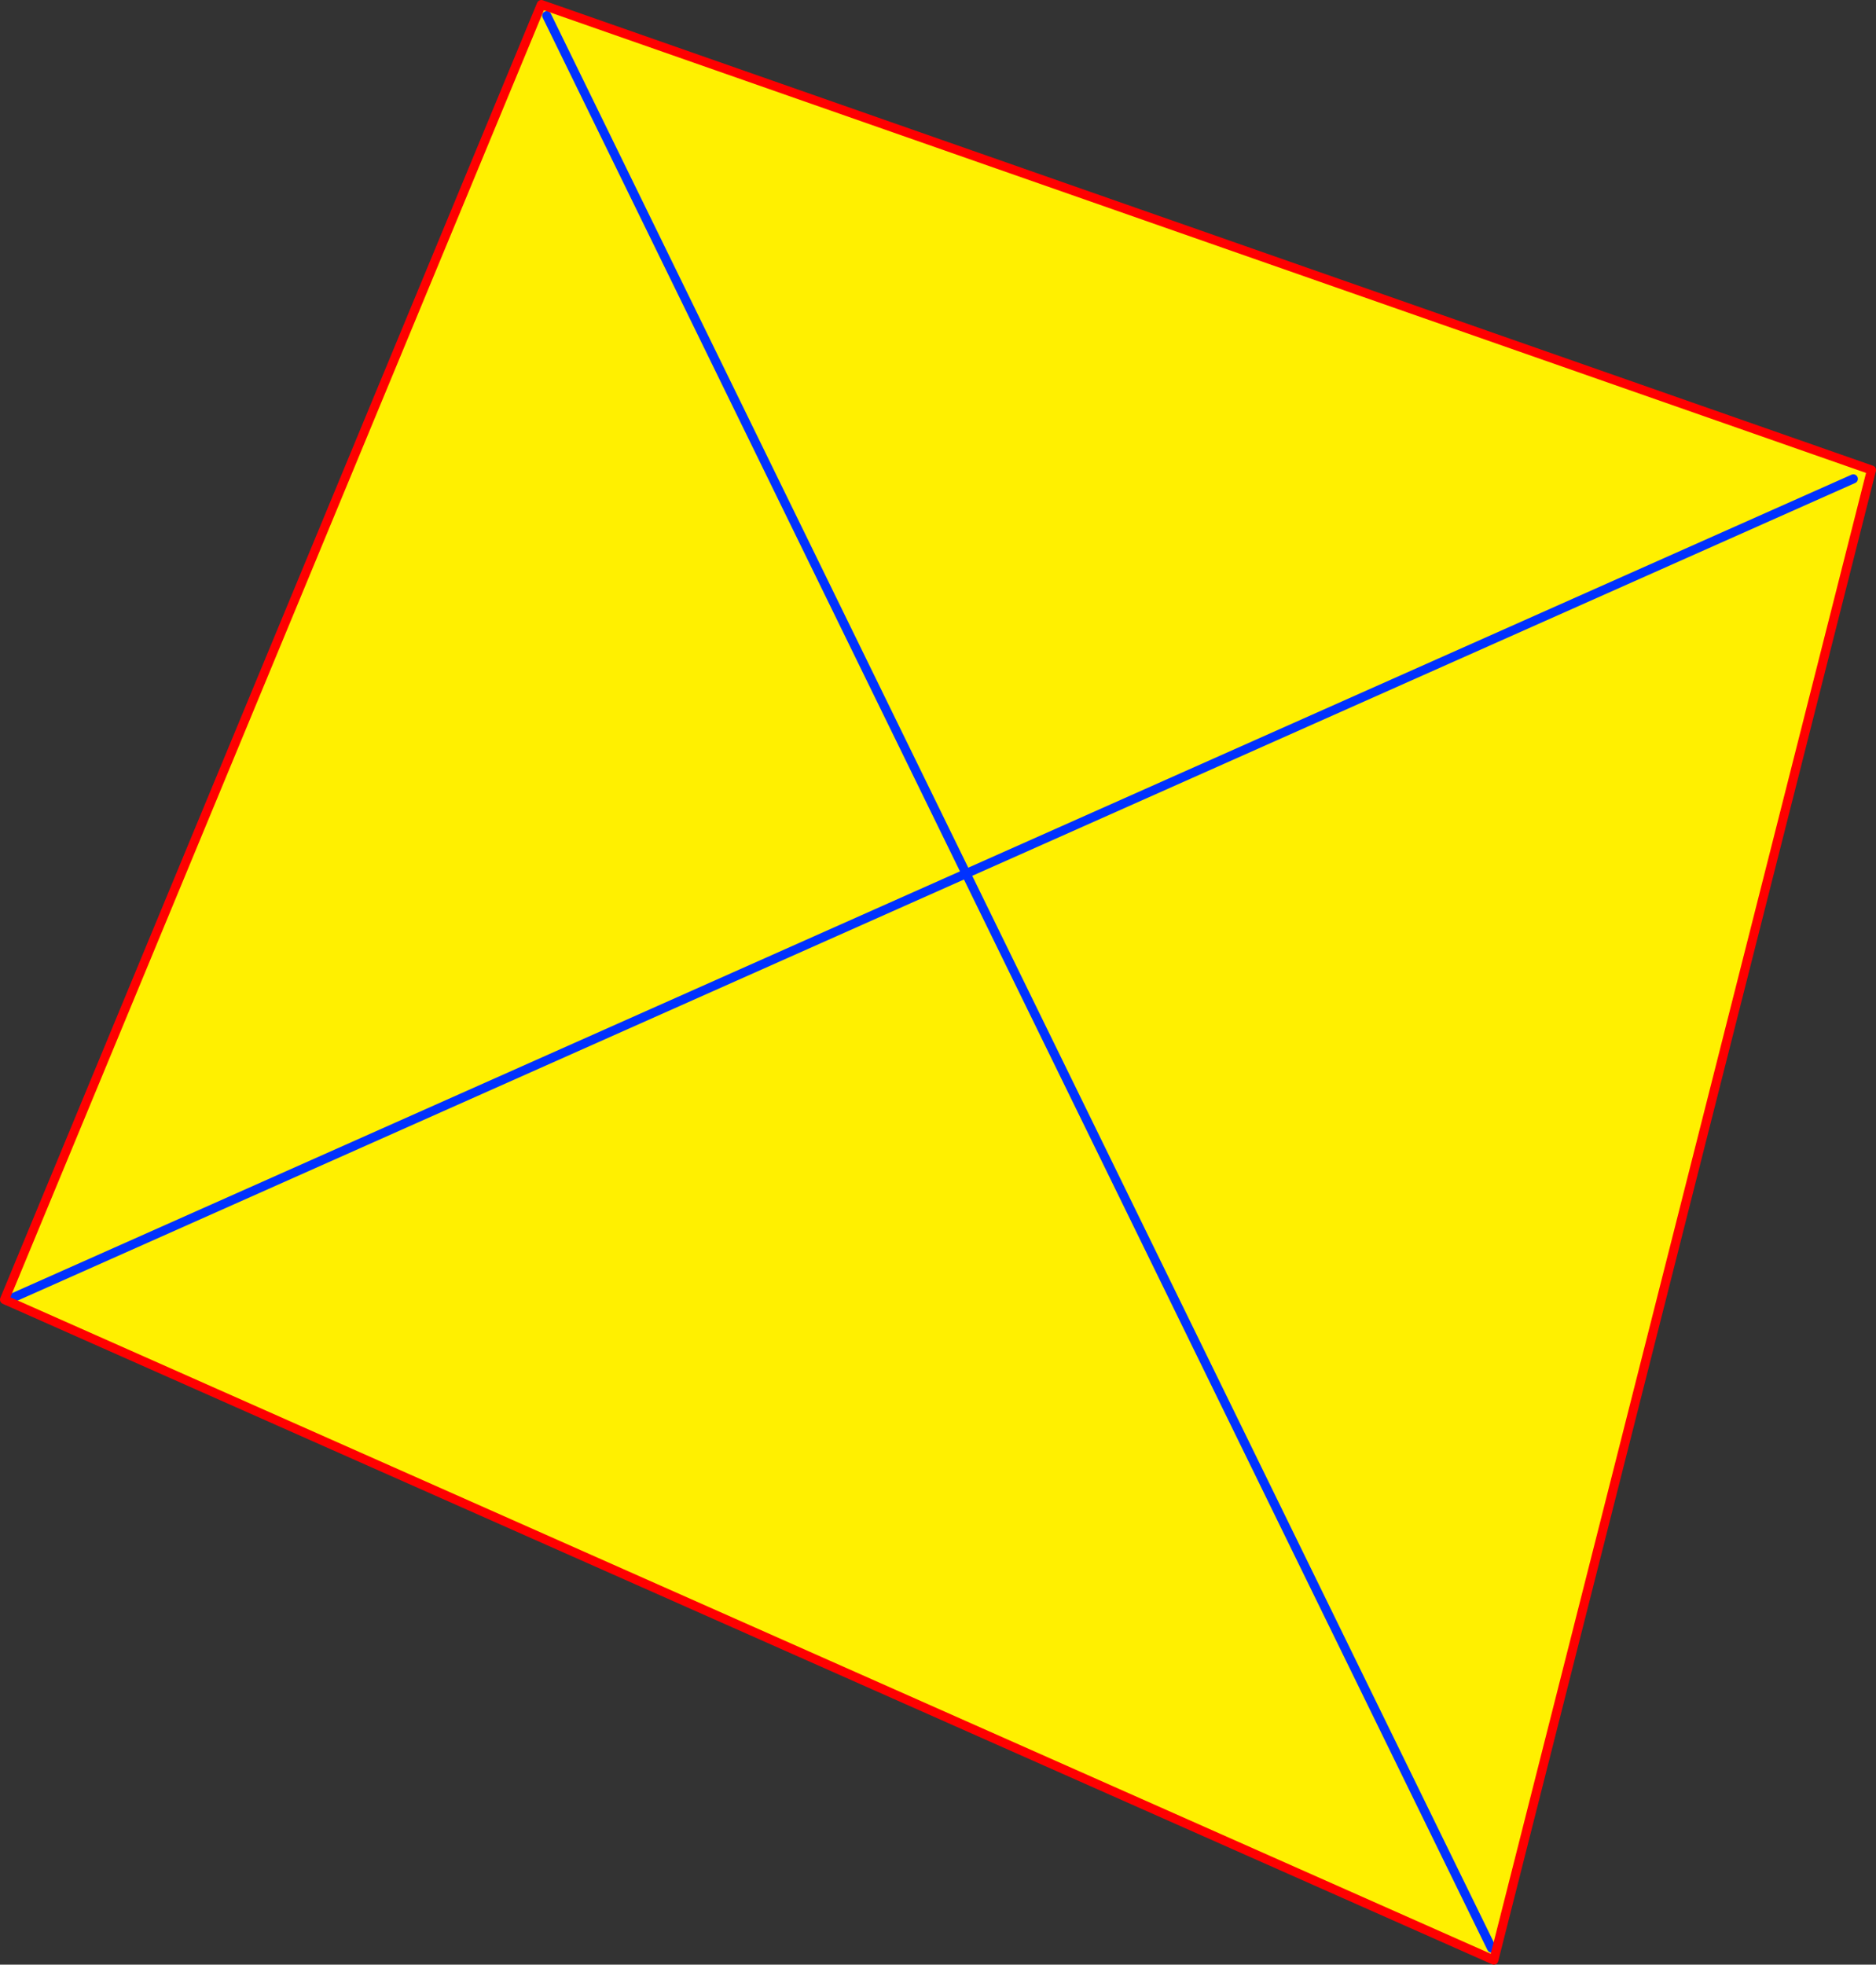
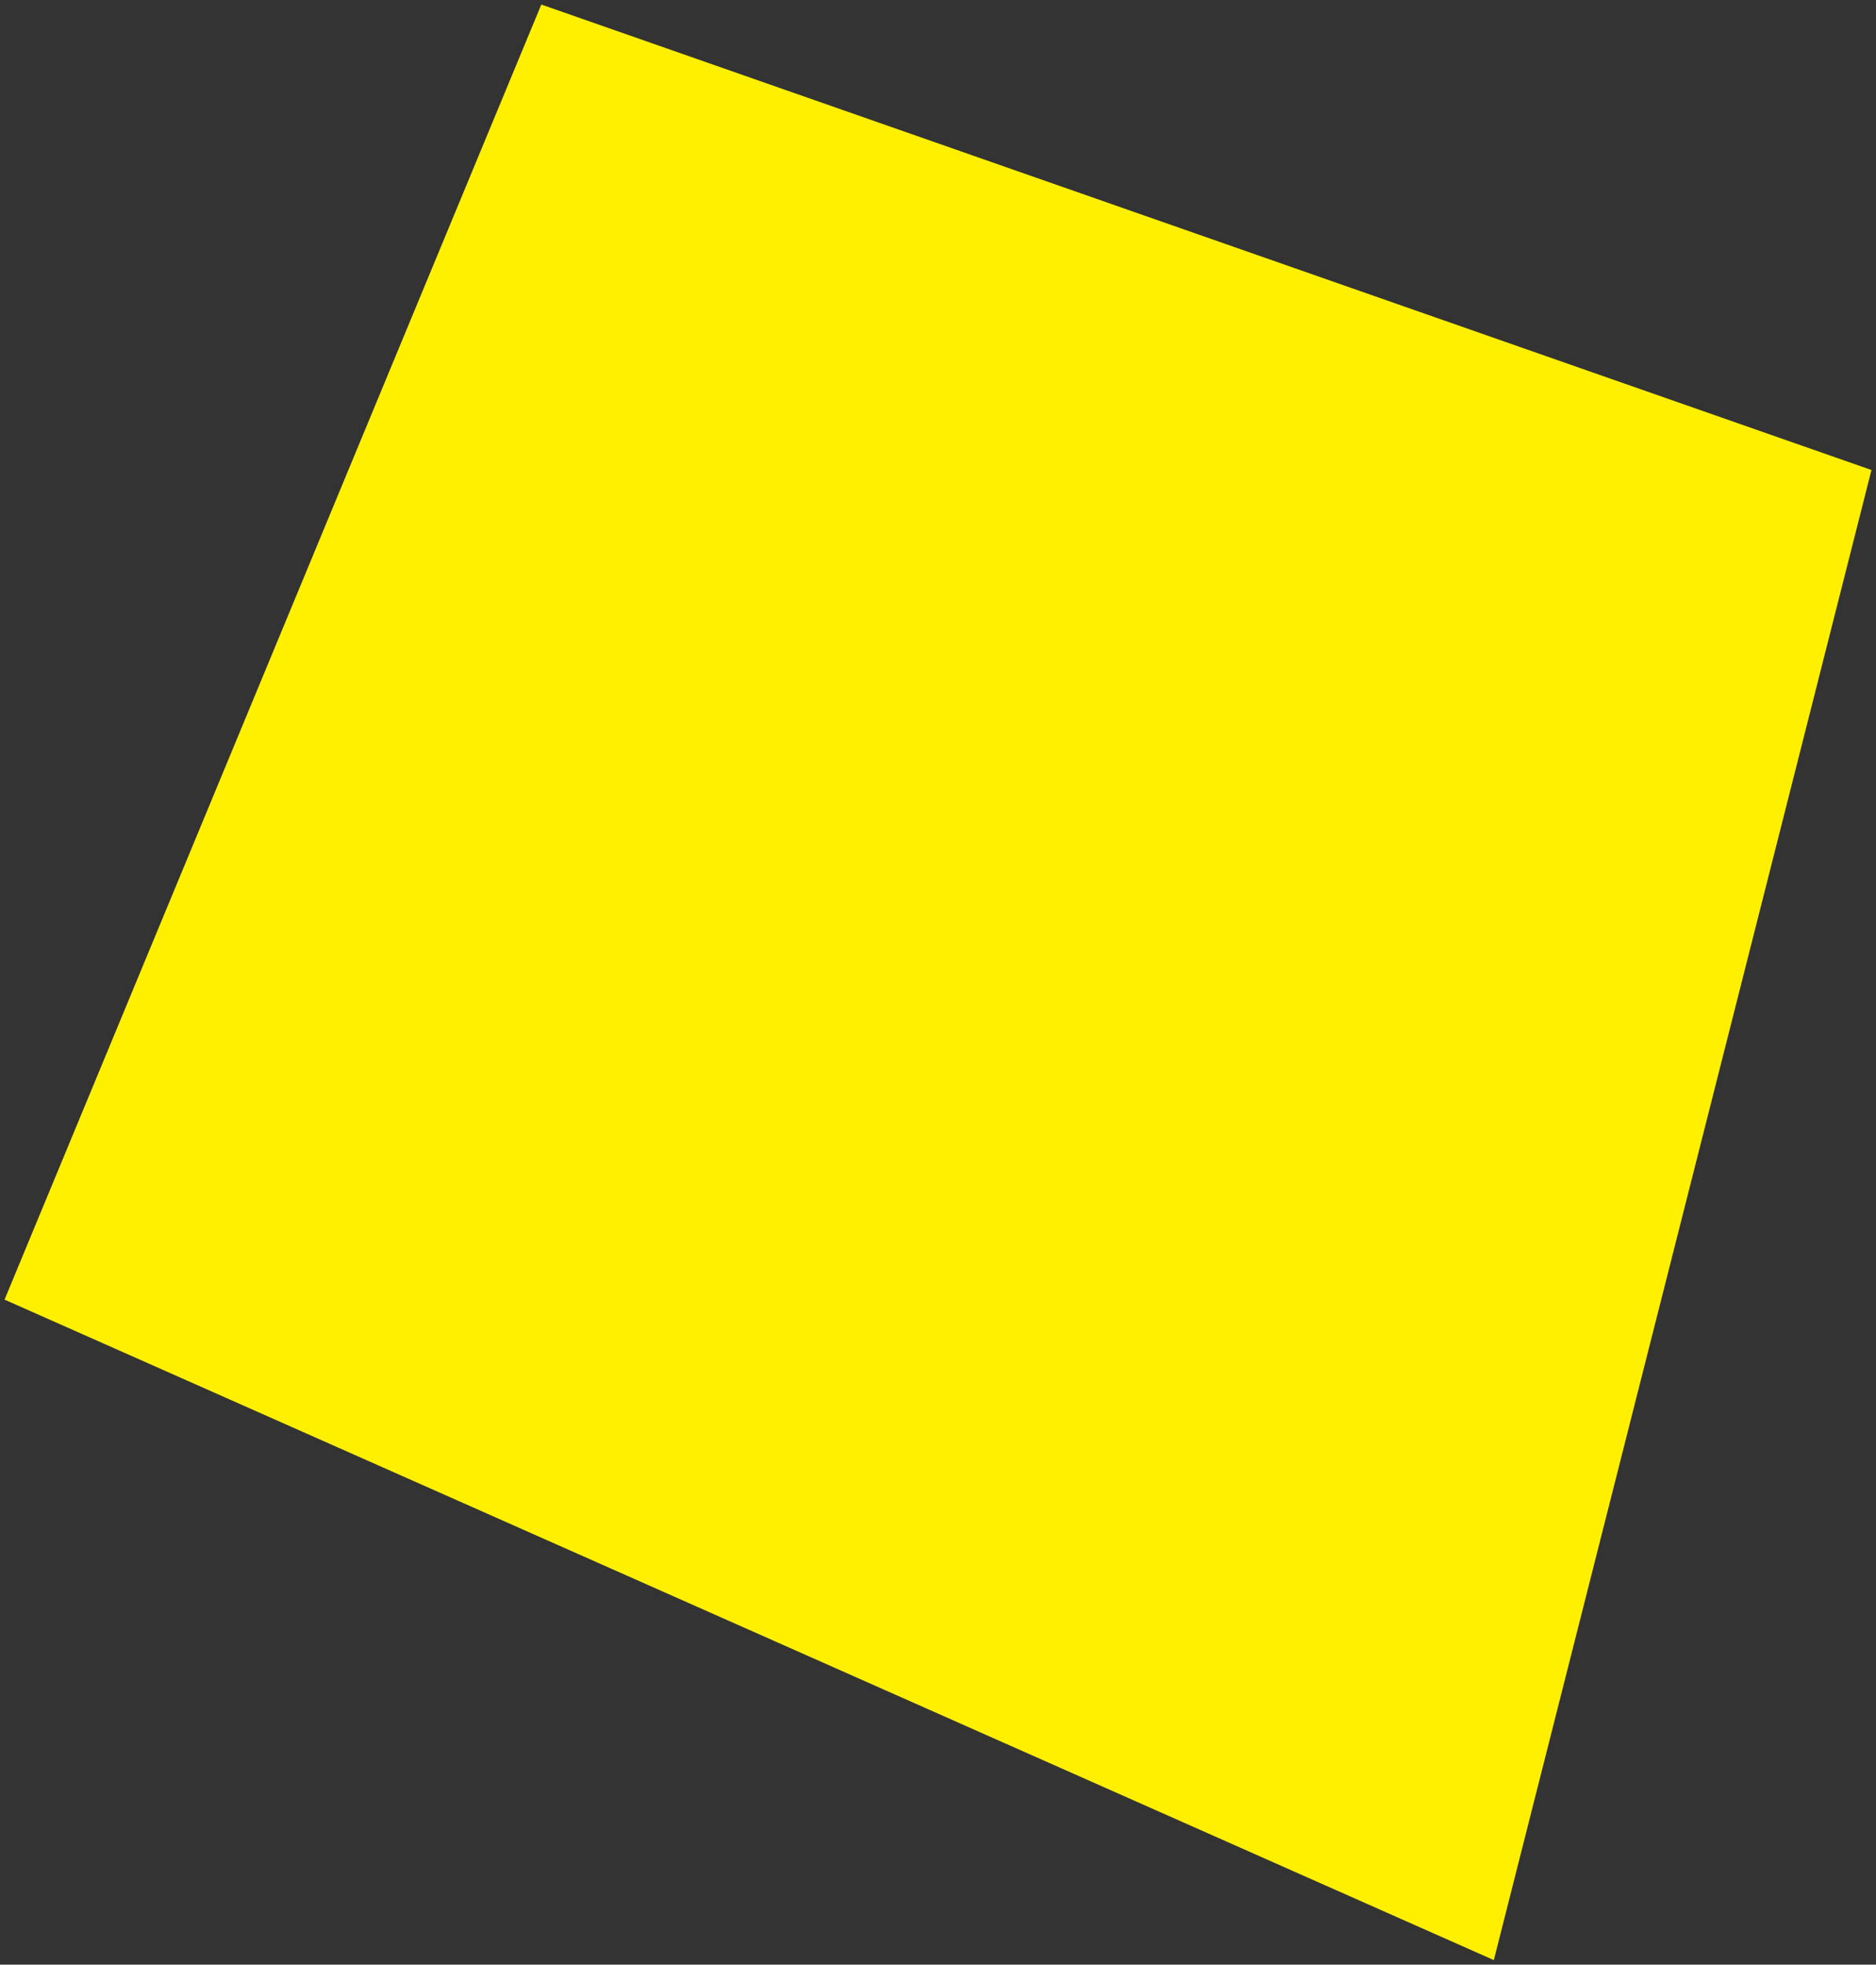
<svg xmlns="http://www.w3.org/2000/svg" height="433.25px" width="413.8px">
  <rect width="100%" height="100%" fill="#333333" stroke="none" />
  <g transform="matrix(1.0, 0.0, 0.0, 1.0, -128.4, -62.5)">
    <path d="M537.2 168.1 L341.5 255.15 249.0 65.95 341.5 255.15 537.2 168.1 M129.4 349.1 L247.8 63.5 541.2 166.15 457.9 494.75 129.85 349.3 129.4 349.1 M457.4 492.1 L341.5 255.15 129.85 349.3 341.5 255.15 457.4 492.1" fill="#fff000" fill-rule="evenodd" stroke="none" />
-     <path d="M249.0 65.95 L341.5 255.15 537.2 168.1 M129.85 349.3 L341.5 255.15 457.4 492.1" fill="none" stroke="#0032ff" stroke-linecap="round" stroke-linejoin="round" stroke-width="2.0" />
-     <path d="M129.4 349.1 L247.8 63.5 541.2 166.15 457.9 494.75 129.85 349.3 129.4 349.1" fill="none" stroke="#ff0000" stroke-linecap="round" stroke-linejoin="round" stroke-width="2.0" />
  </g>
</svg>